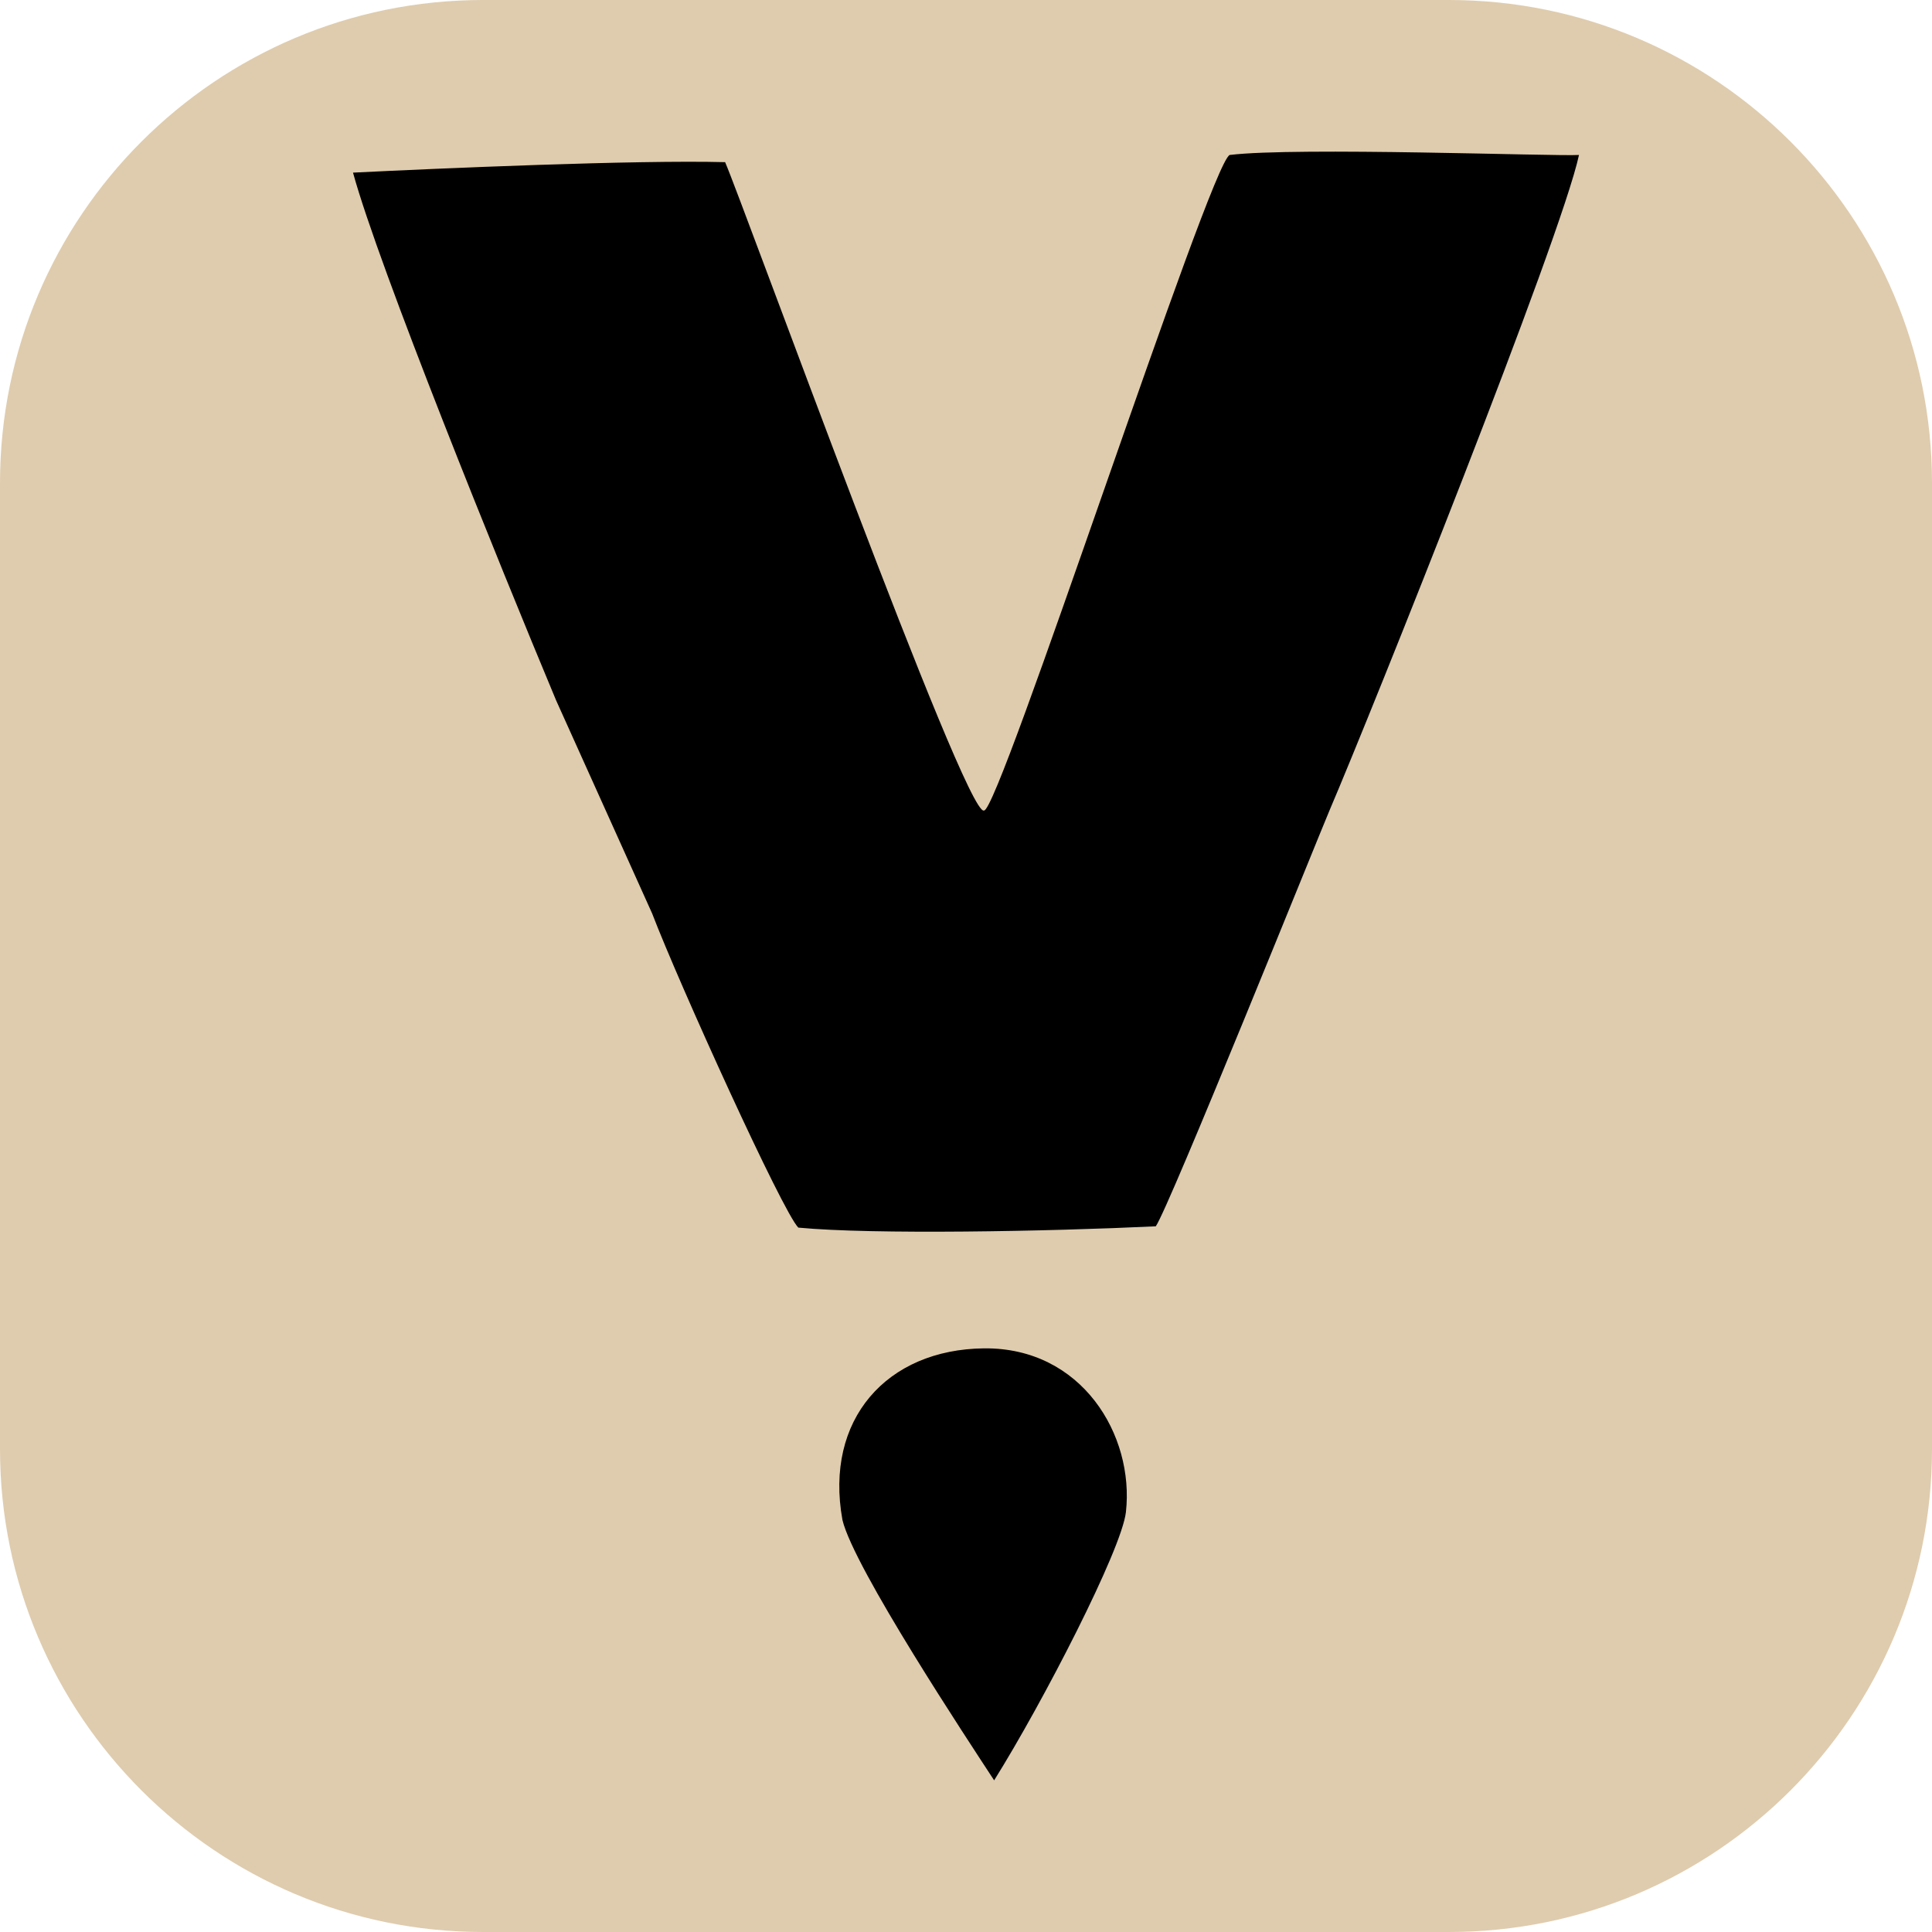
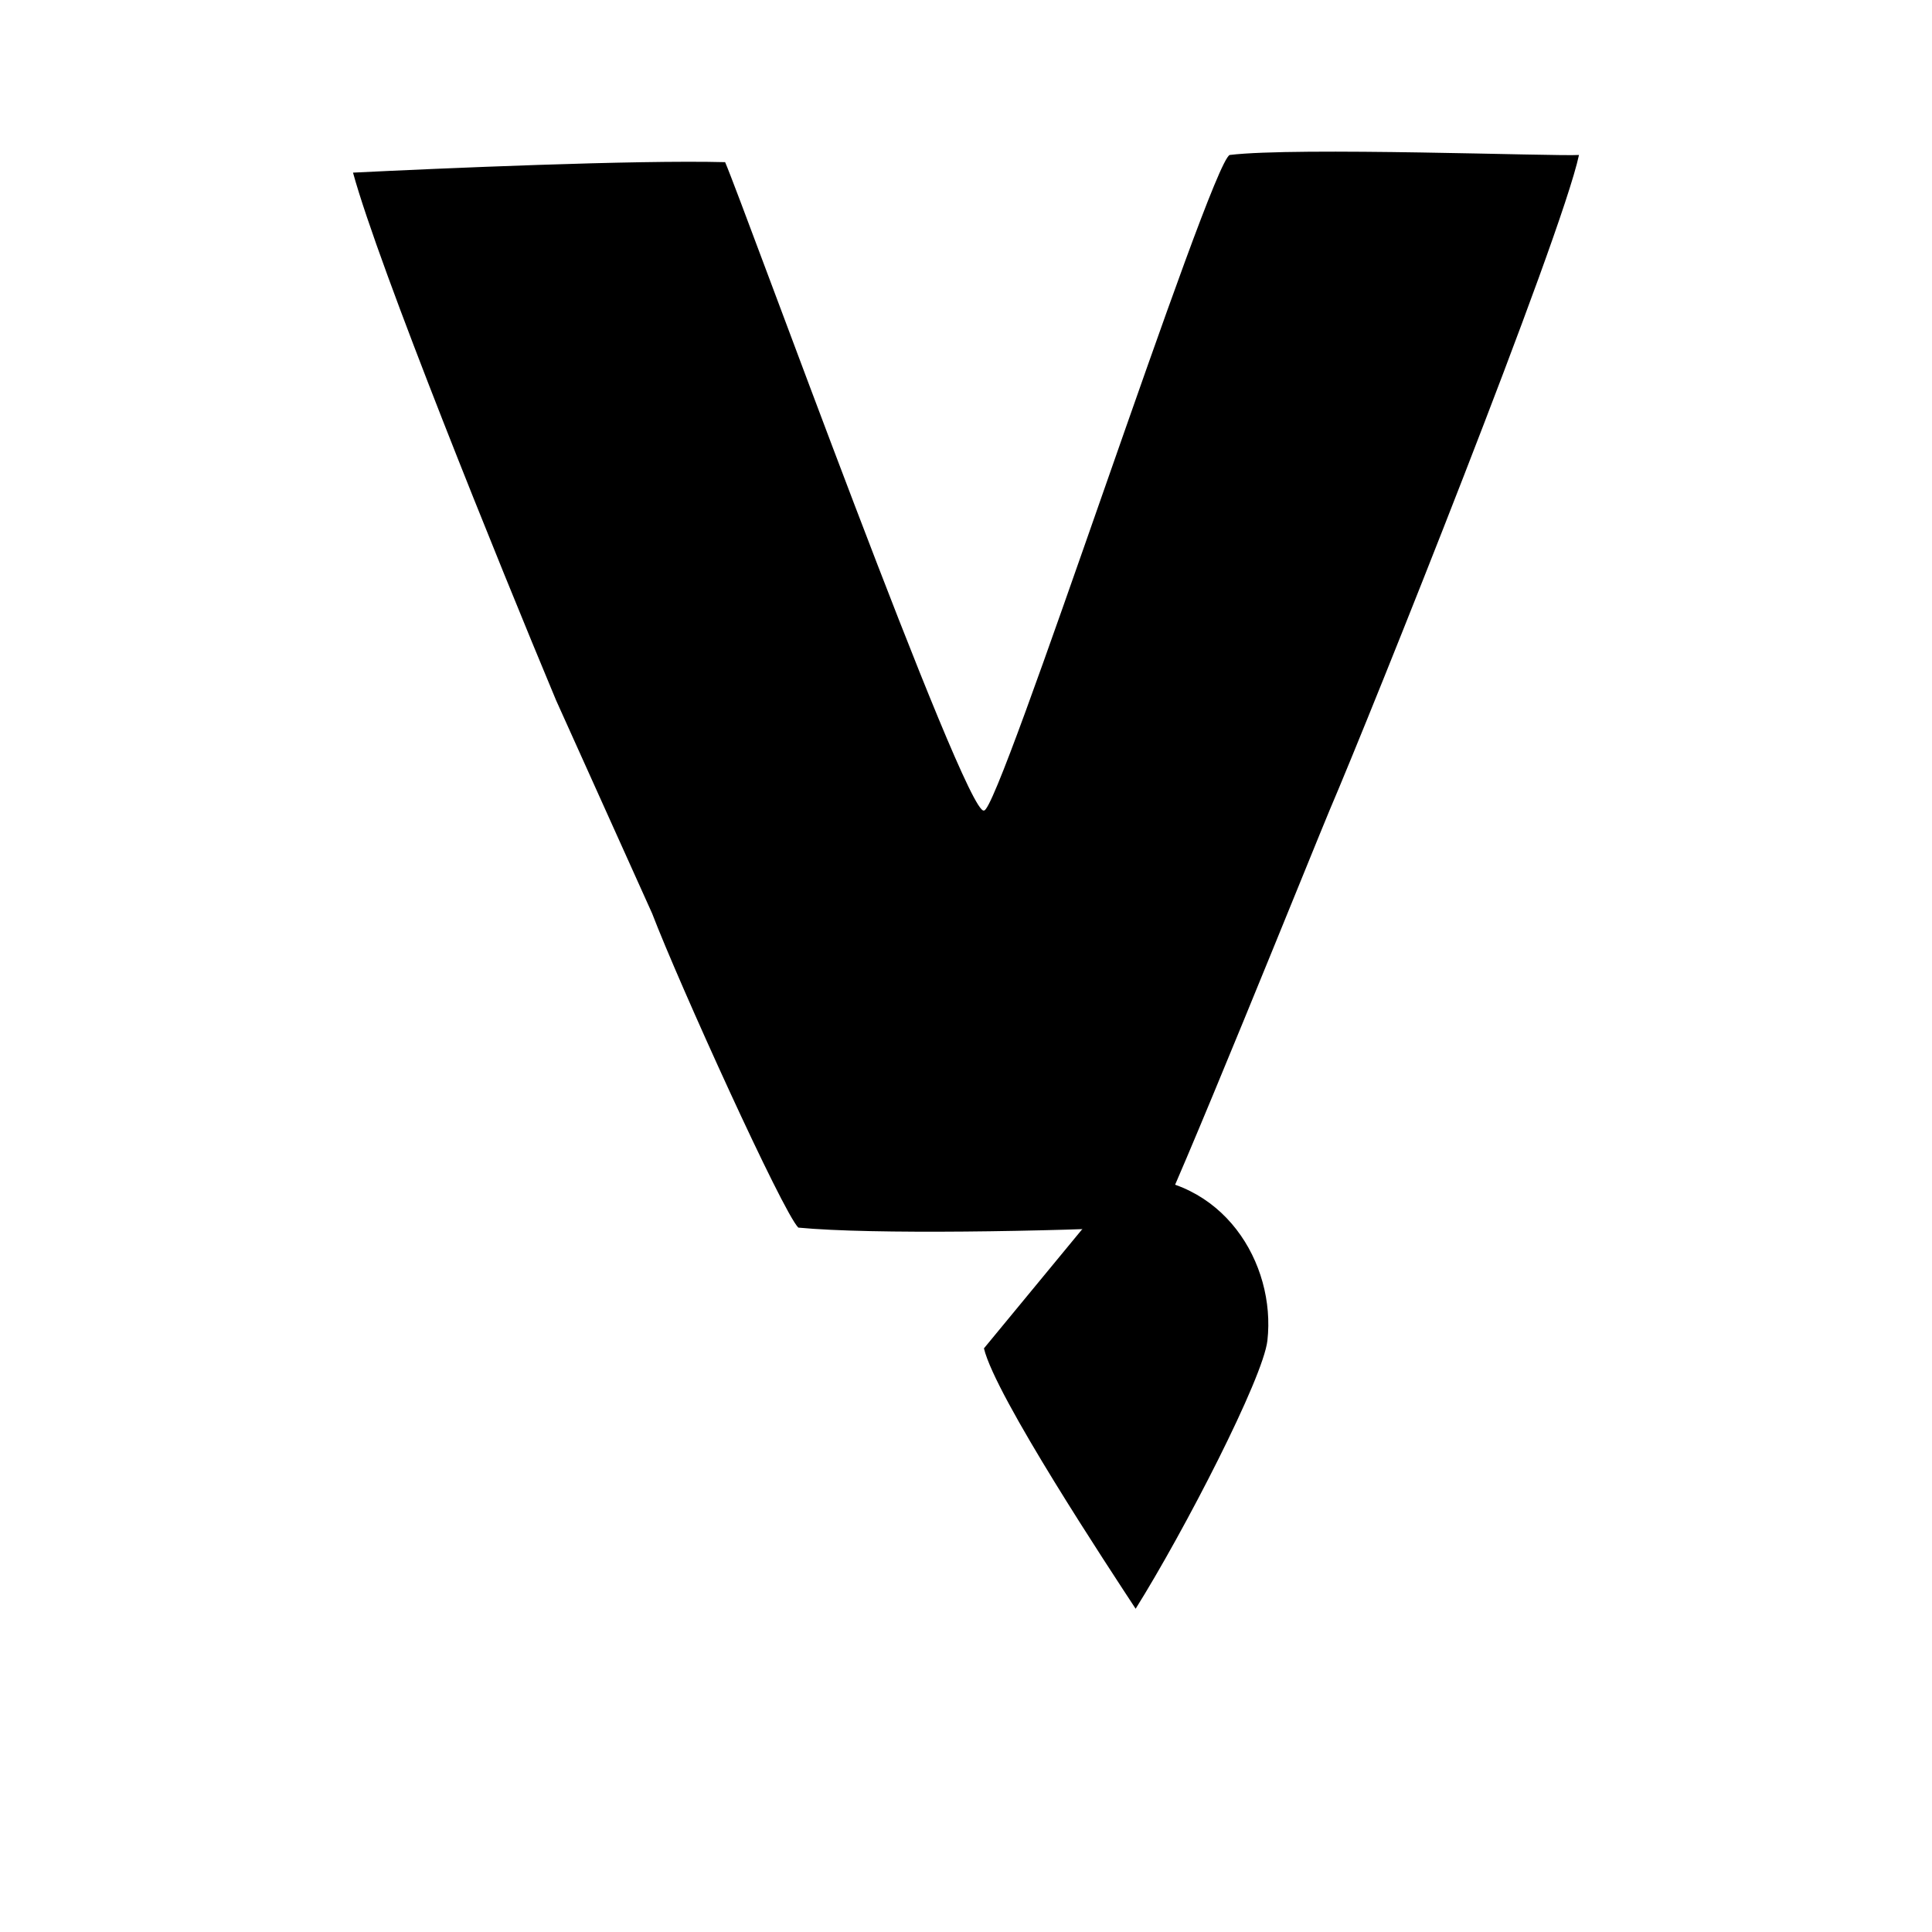
<svg xmlns="http://www.w3.org/2000/svg" width="100%" height="100%" viewBox="0 0 1024 1024" version="1.1" xml:space="preserve" style="fill-rule:evenodd;clip-rule:evenodd;stroke-linejoin:round;stroke-miterlimit:2;">
-   <path d="M1024,256l0,512c0,141.29 -114.71,256 -256,256l-512,0c-141.29,0 -256,-114.71 -256,-256l0,-512c0,-141.29 114.71,-256 256,-256l512,0c141.29,0 256,114.71 256,256Z" style="fill:#dfccae;" />
  <g id="logo">
    <path d="M704.653,429.578c-6.663,15.746 -84.851,209.954 -92.059,220.389c-56.658,2.721 -149.922,4.468 -189.463,0.695c-8.33,-8.303 -63.142,-129.06 -77.487,-166.508c-16.984,-37.696 -33.962,-75.372 -50.931,-113.03c-30.234,-72.38 -93.941,-229.633 -107.609,-279.625c45.479,-2.253 149.924,-6.783 197.226,-5.549c9.315,21.325 127.526,347.571 137.171,343.627c7.598,2.673 119.679,-342.725 130.254,-347.435c35.565,-4.336 172.913,0.803 185.141,0c-9.388,43.975 -109.67,294.692 -132.243,347.435Z" />
-     <path d="M521.511,714.658c-51.428,0.559 -84.652,37.607 -74.997,90.945c5.977,25.305 66.841,117.285 80.403,138.015c25.837,-41.265 67.629,-122.355 69.844,-142.183c4.559,-40.81 -23.416,-87.339 -75.25,-86.776Z" />
+     <path d="M521.511,714.658c5.977,25.305 66.841,117.285 80.403,138.015c25.837,-41.265 67.629,-122.355 69.844,-142.183c4.559,-40.81 -23.416,-87.339 -75.25,-86.776Z" />
  </g>
</svg>